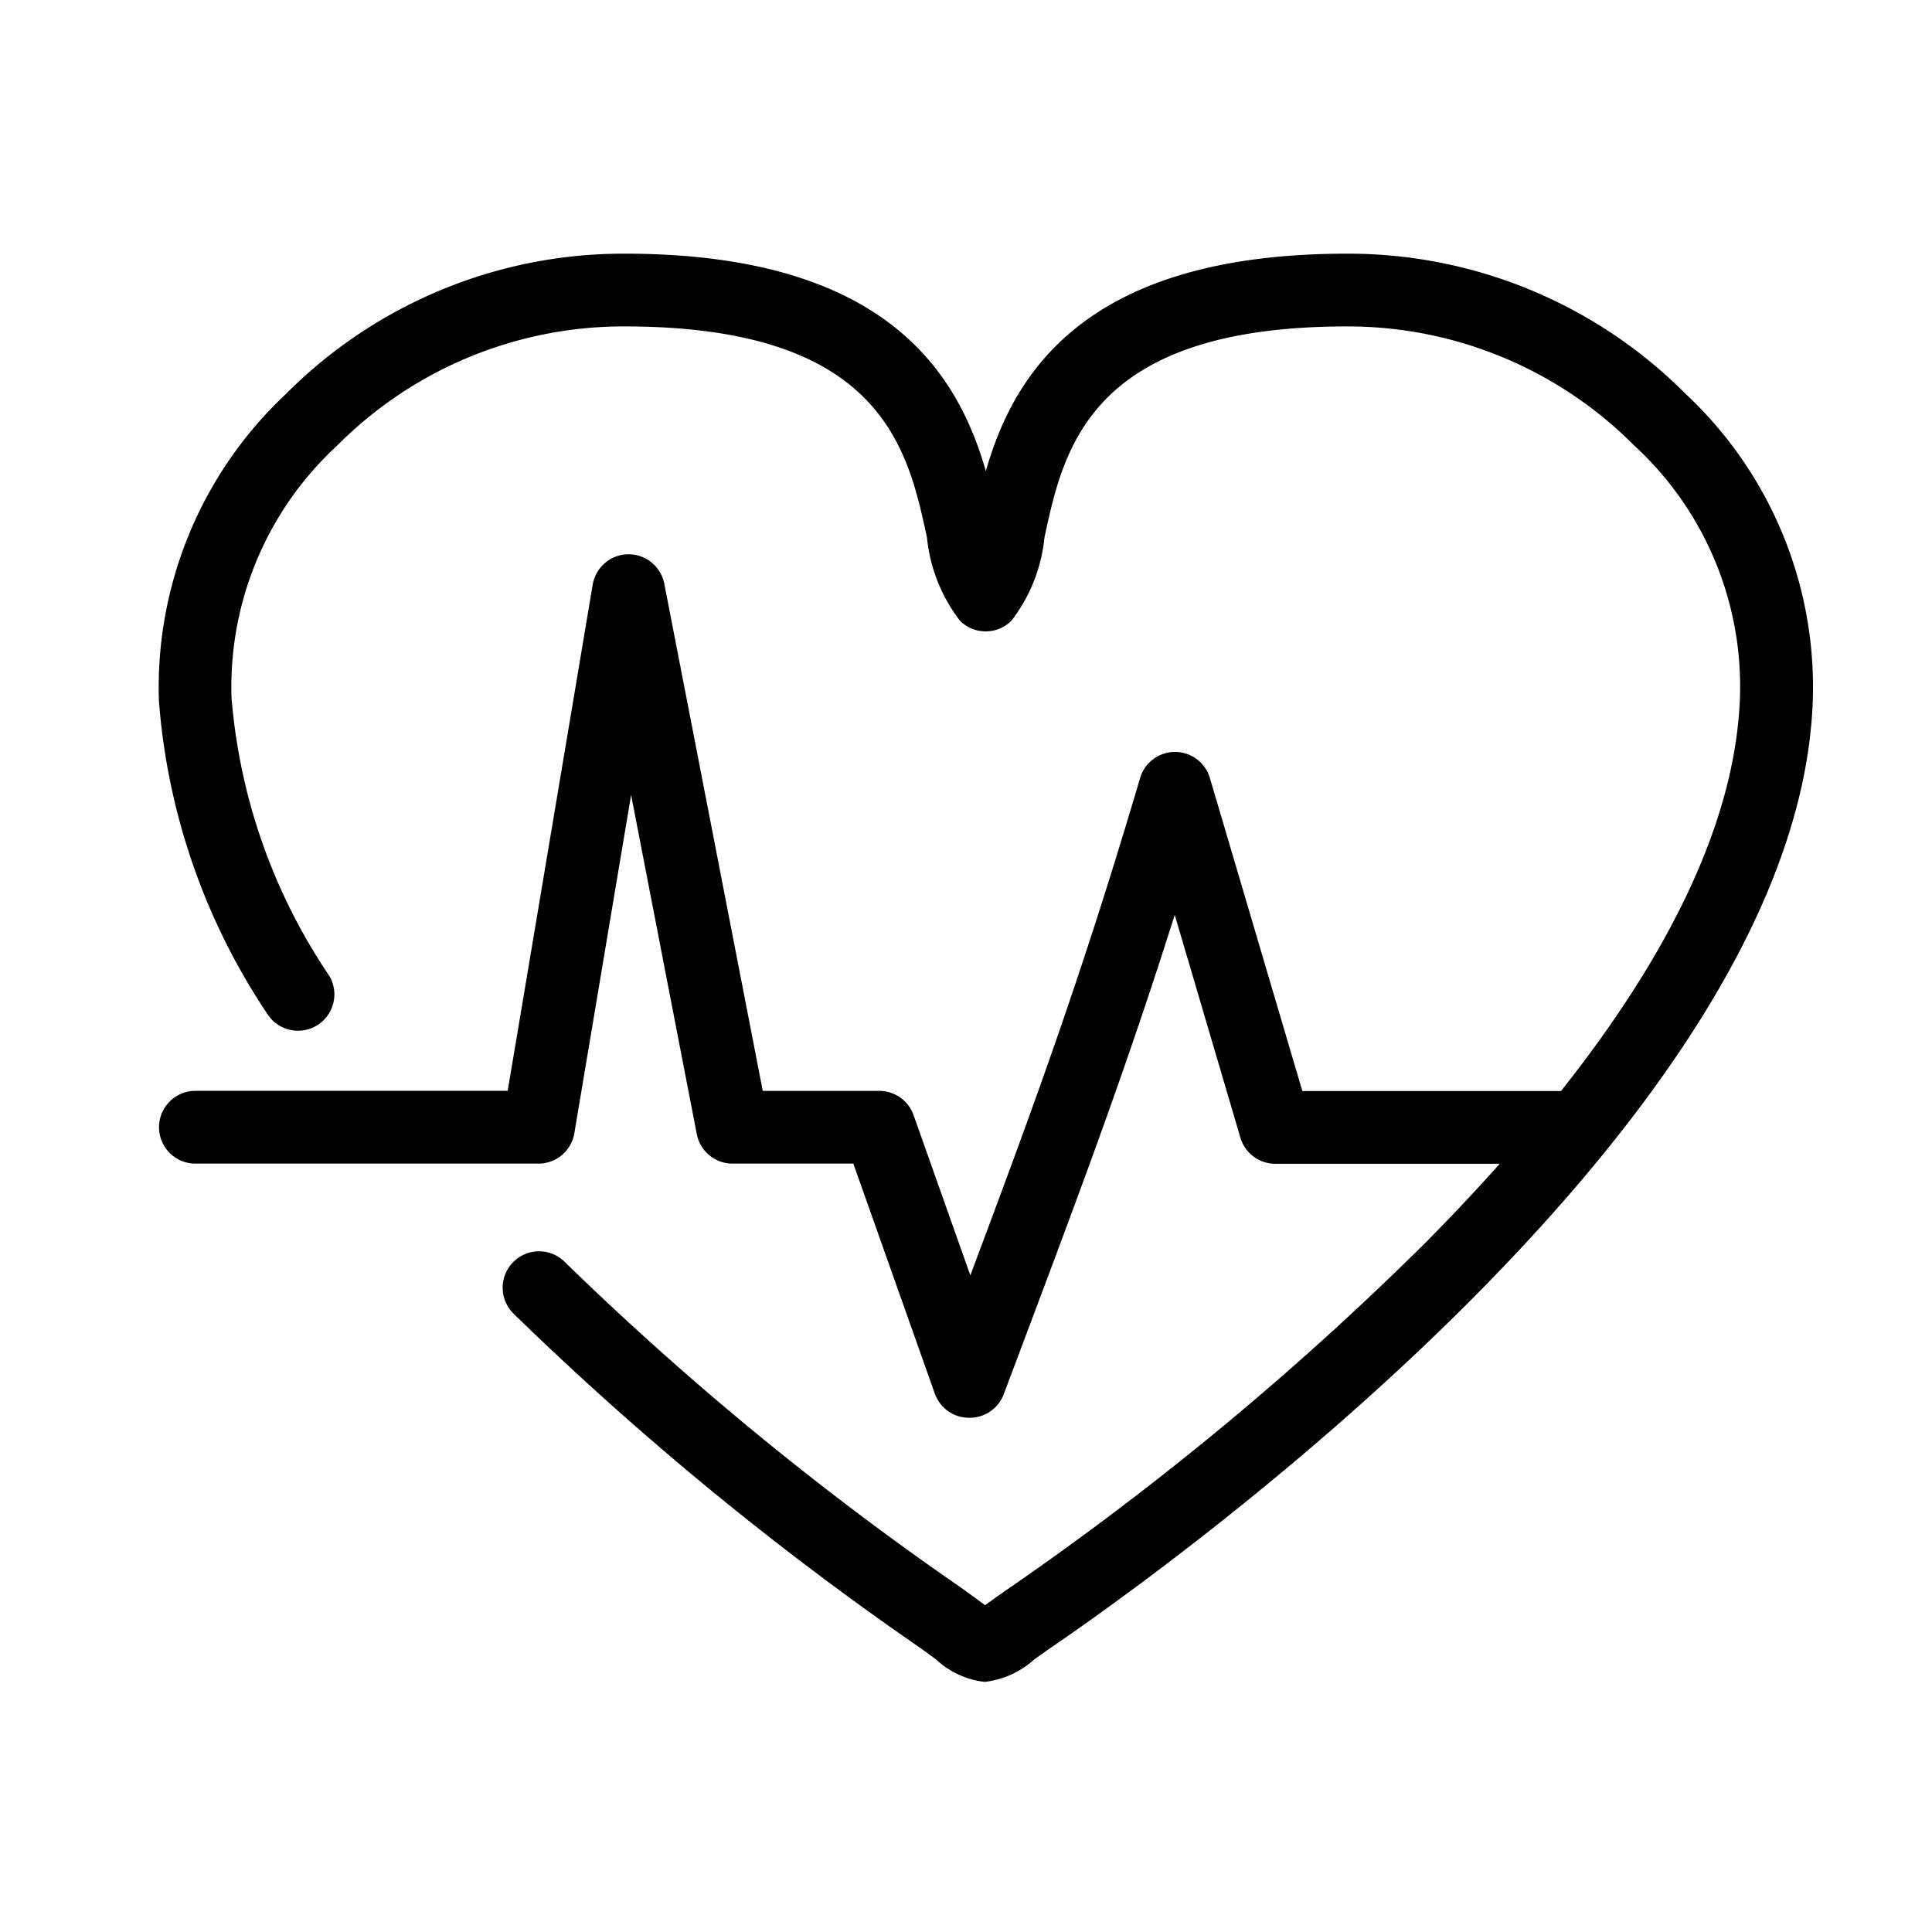
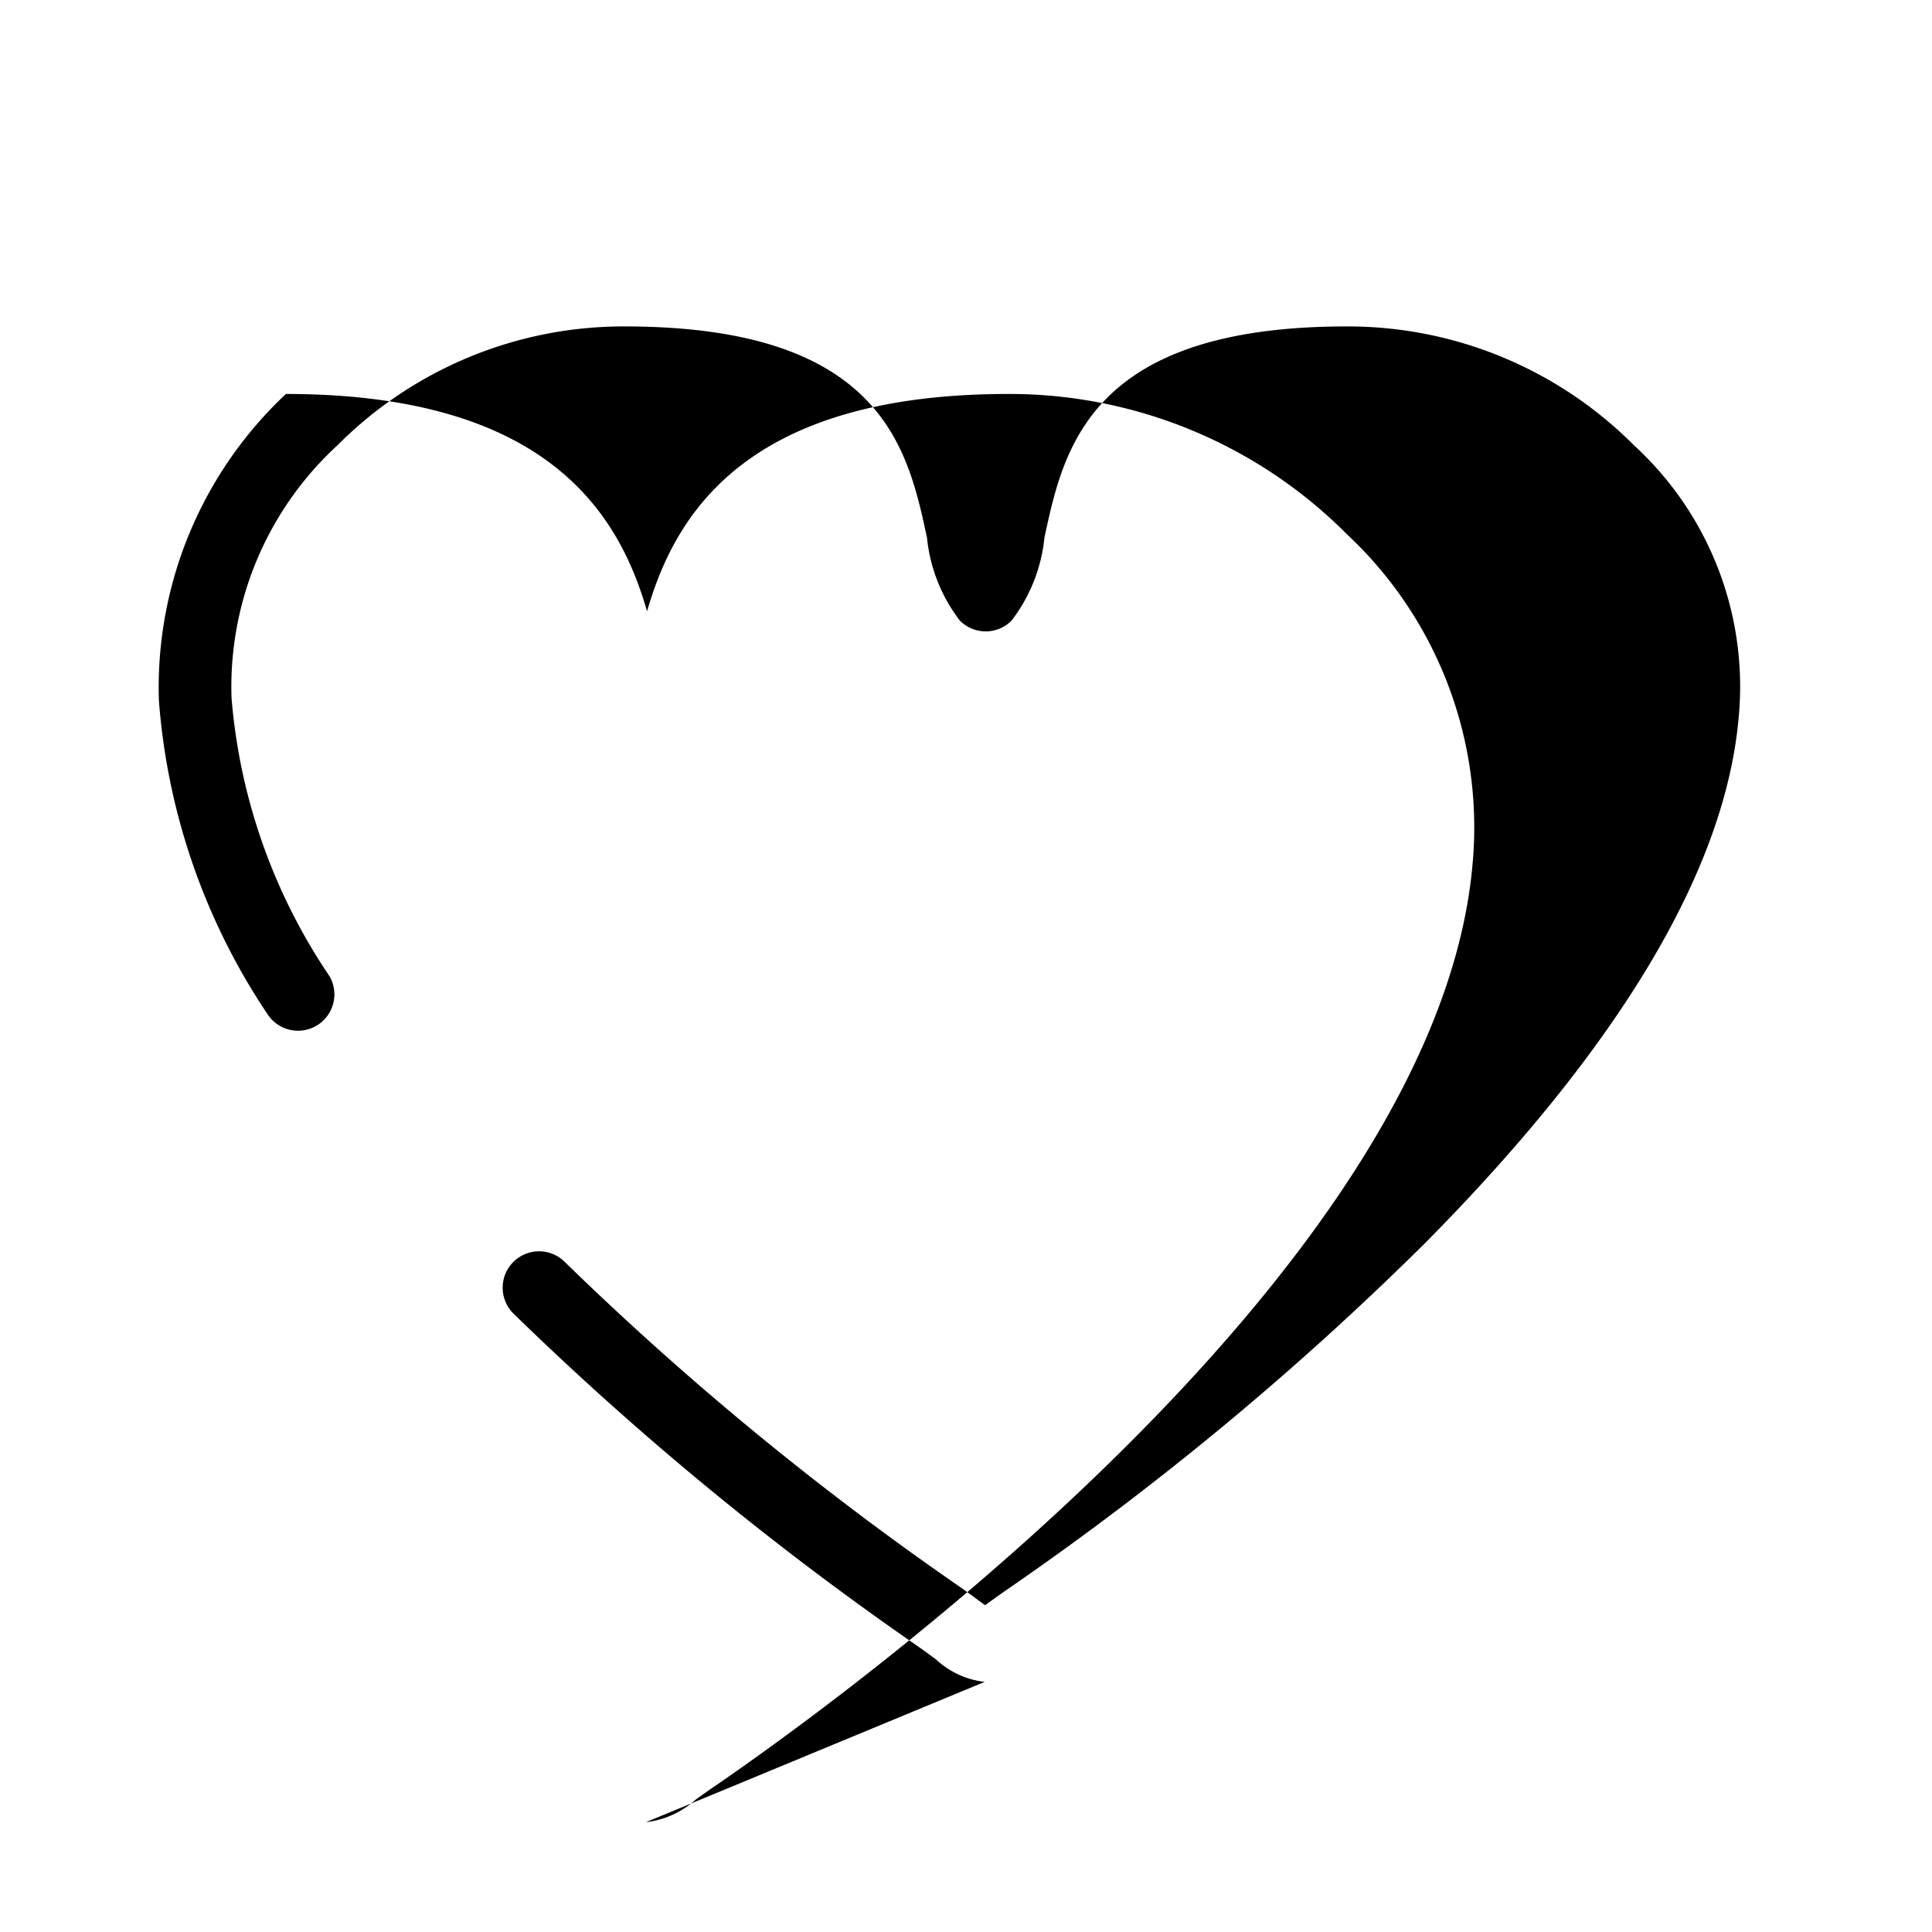
<svg xmlns="http://www.w3.org/2000/svg" width="50" height="50">
  <g data-name="Group 66-inner">
-     <path data-name="Path 70" d="M25.484 43.527a2.214 2.214 0 01-1.254-.576 18.673 18.673 0 00-.582-.419 80.817 80.817 0 01-10.337-8.515.942.942 0 111.322-1.341 78.843 78.843 0 0010.083 8.305c.264.182.469.334.634.456l.143.105.17-.121c.138-.1.3-.216.5-.352a78.884 78.884 0 0010.728-8.908c5.01-5.062 7.734-9.615 8.1-13.533a8.472 8.472 0 00-2.7-7.1 10.445 10.445 0 00-7.435-3.08c-6.653 0-7.331 3.159-7.826 5.465a4.212 4.212 0 01-.853 2.15.94.94 0 01-.667.277.94.94 0 01-.667-.277 4.212 4.212 0 01-.853-2.15c-.495-2.307-1.173-5.465-7.826-5.465a10.444 10.444 0 00-7.435 3.08 8.488 8.488 0 00-2.737 6.531 15.017 15.017 0 002.537 7.207.941.941 0 01-1.6.989 16.832 16.832 0 01-2.817-8.133A10.412 10.412 0 017.4 10.196a12.316 12.316 0 018.767-3.631c6.839 0 8.636 3.166 9.346 5.624.71-2.458 2.507-5.624 9.346-5.624a12.317 12.317 0 018.767 3.631 10.383 10.383 0 013.245 8.6c-.977 10.541-16.529 21.692-19.636 23.82a22.63 22.63 0 00-.465.328 2.315 2.315 0 01-1.286.583z" />
-     <path data-name="Path 71" d="M25.079 36.692h-.008a.942.942 0 01-.879-.627l-2.108-5.951h-3.127a.942.942 0 01-.924-.762l-1.7-8.779-1.469 8.755a.942.942 0 01-.929.786H5.027a.942.942 0 010-1.883h8.112l2.2-13.1a.942.942 0 01.917-.786h.012a.942.942 0 01.924.762l2.548 13.125h3.016a.942.942 0 01.887.627l1.469 4.146c1.631-4.344 2.874-7.727 4.394-12.869a.941.941 0 011.806 0l2.393 8.1h7.074a.942.942 0 010 1.883h-7.777a.942.942 0 01-.9-.675l-1.7-5.767c-1.259 3.982-2.408 7.038-3.889 10.979l-.537 1.429a.942.942 0 01-.897.607z" />
+     <path data-name="Path 70" d="M25.484 43.527a2.214 2.214 0 01-1.254-.576 18.673 18.673 0 00-.582-.419 80.817 80.817 0 01-10.337-8.515.942.942 0 111.322-1.341 78.843 78.843 0 0010.083 8.305c.264.182.469.334.634.456l.143.105.17-.121c.138-.1.3-.216.5-.352a78.884 78.884 0 0010.728-8.908c5.01-5.062 7.734-9.615 8.1-13.533a8.472 8.472 0 00-2.7-7.1 10.445 10.445 0 00-7.435-3.08c-6.653 0-7.331 3.159-7.826 5.465a4.212 4.212 0 01-.853 2.15.94.94 0 01-.667.277.94.94 0 01-.667-.277 4.212 4.212 0 01-.853-2.15c-.495-2.307-1.173-5.465-7.826-5.465a10.444 10.444 0 00-7.435 3.08 8.488 8.488 0 00-2.737 6.531 15.017 15.017 0 002.537 7.207.941.941 0 01-1.6.989 16.832 16.832 0 01-2.817-8.133A10.412 10.412 0 017.4 10.196c6.839 0 8.636 3.166 9.346 5.624.71-2.458 2.507-5.624 9.346-5.624a12.317 12.317 0 018.767 3.631 10.383 10.383 0 013.245 8.6c-.977 10.541-16.529 21.692-19.636 23.82a22.63 22.63 0 00-.465.328 2.315 2.315 0 01-1.286.583z" />
  </g>
  <path data-name="Group 66-area" fill="none" d="M0 0h50v50H0z" />
</svg>